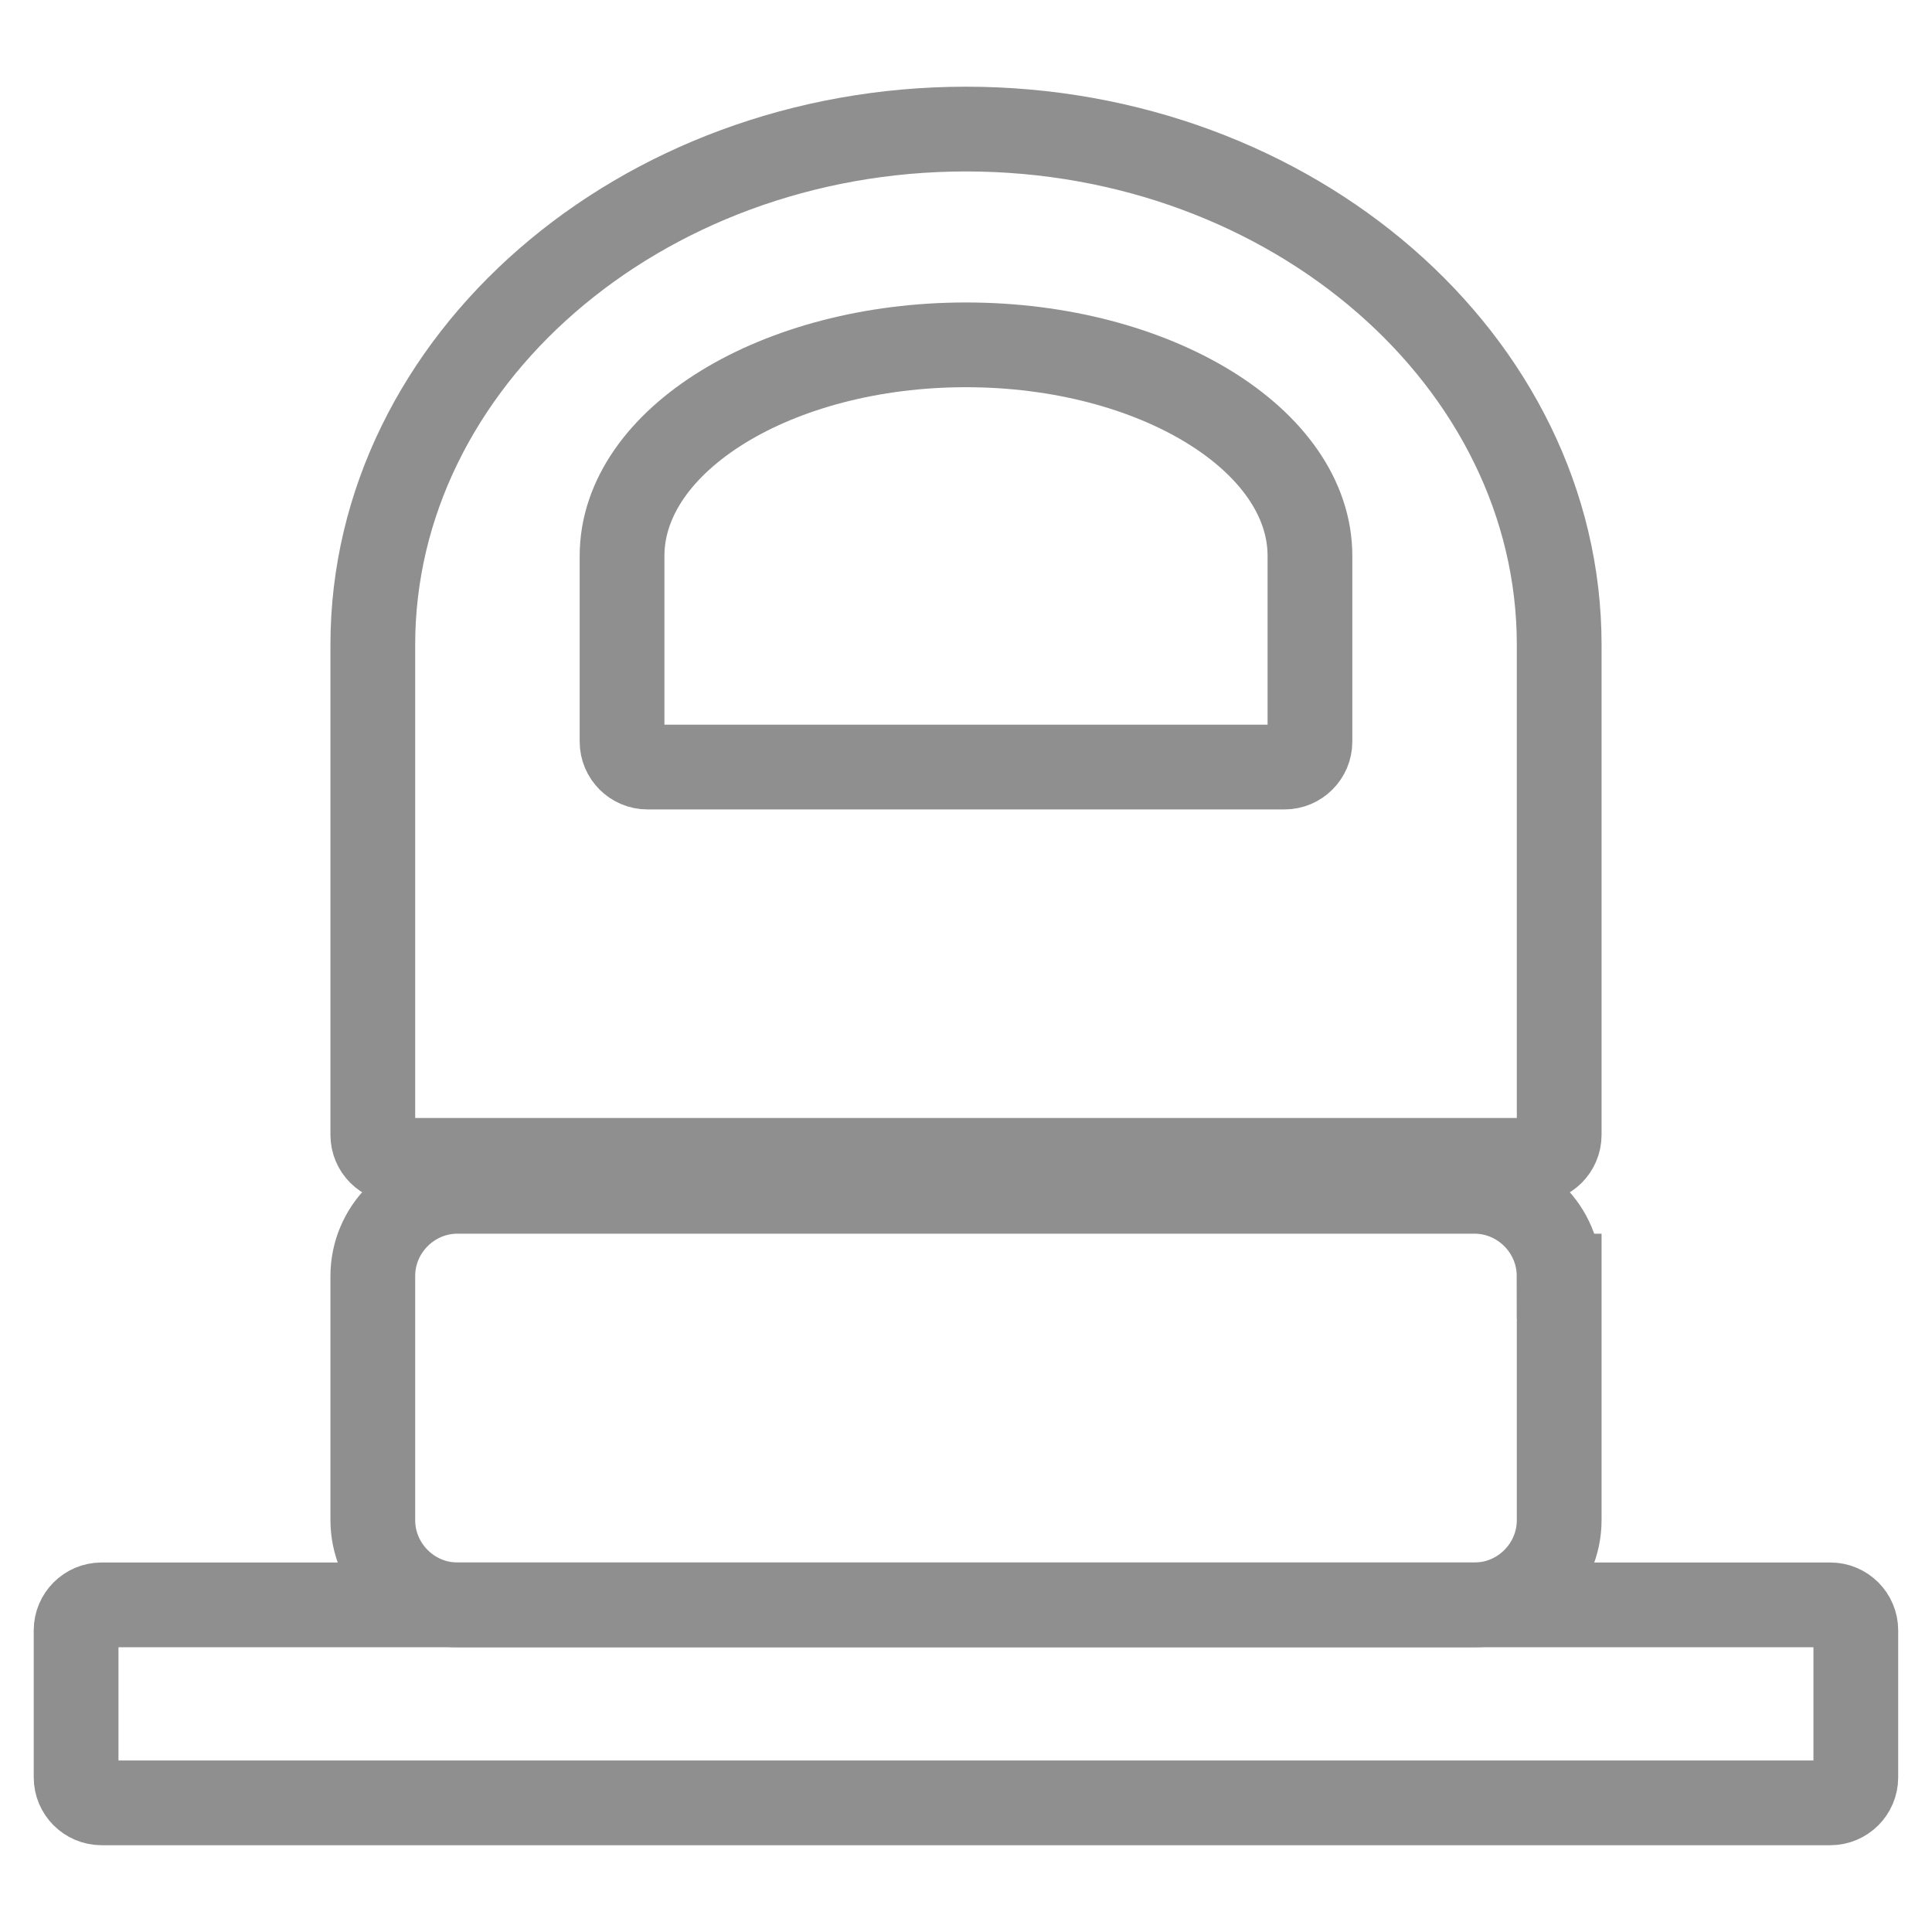
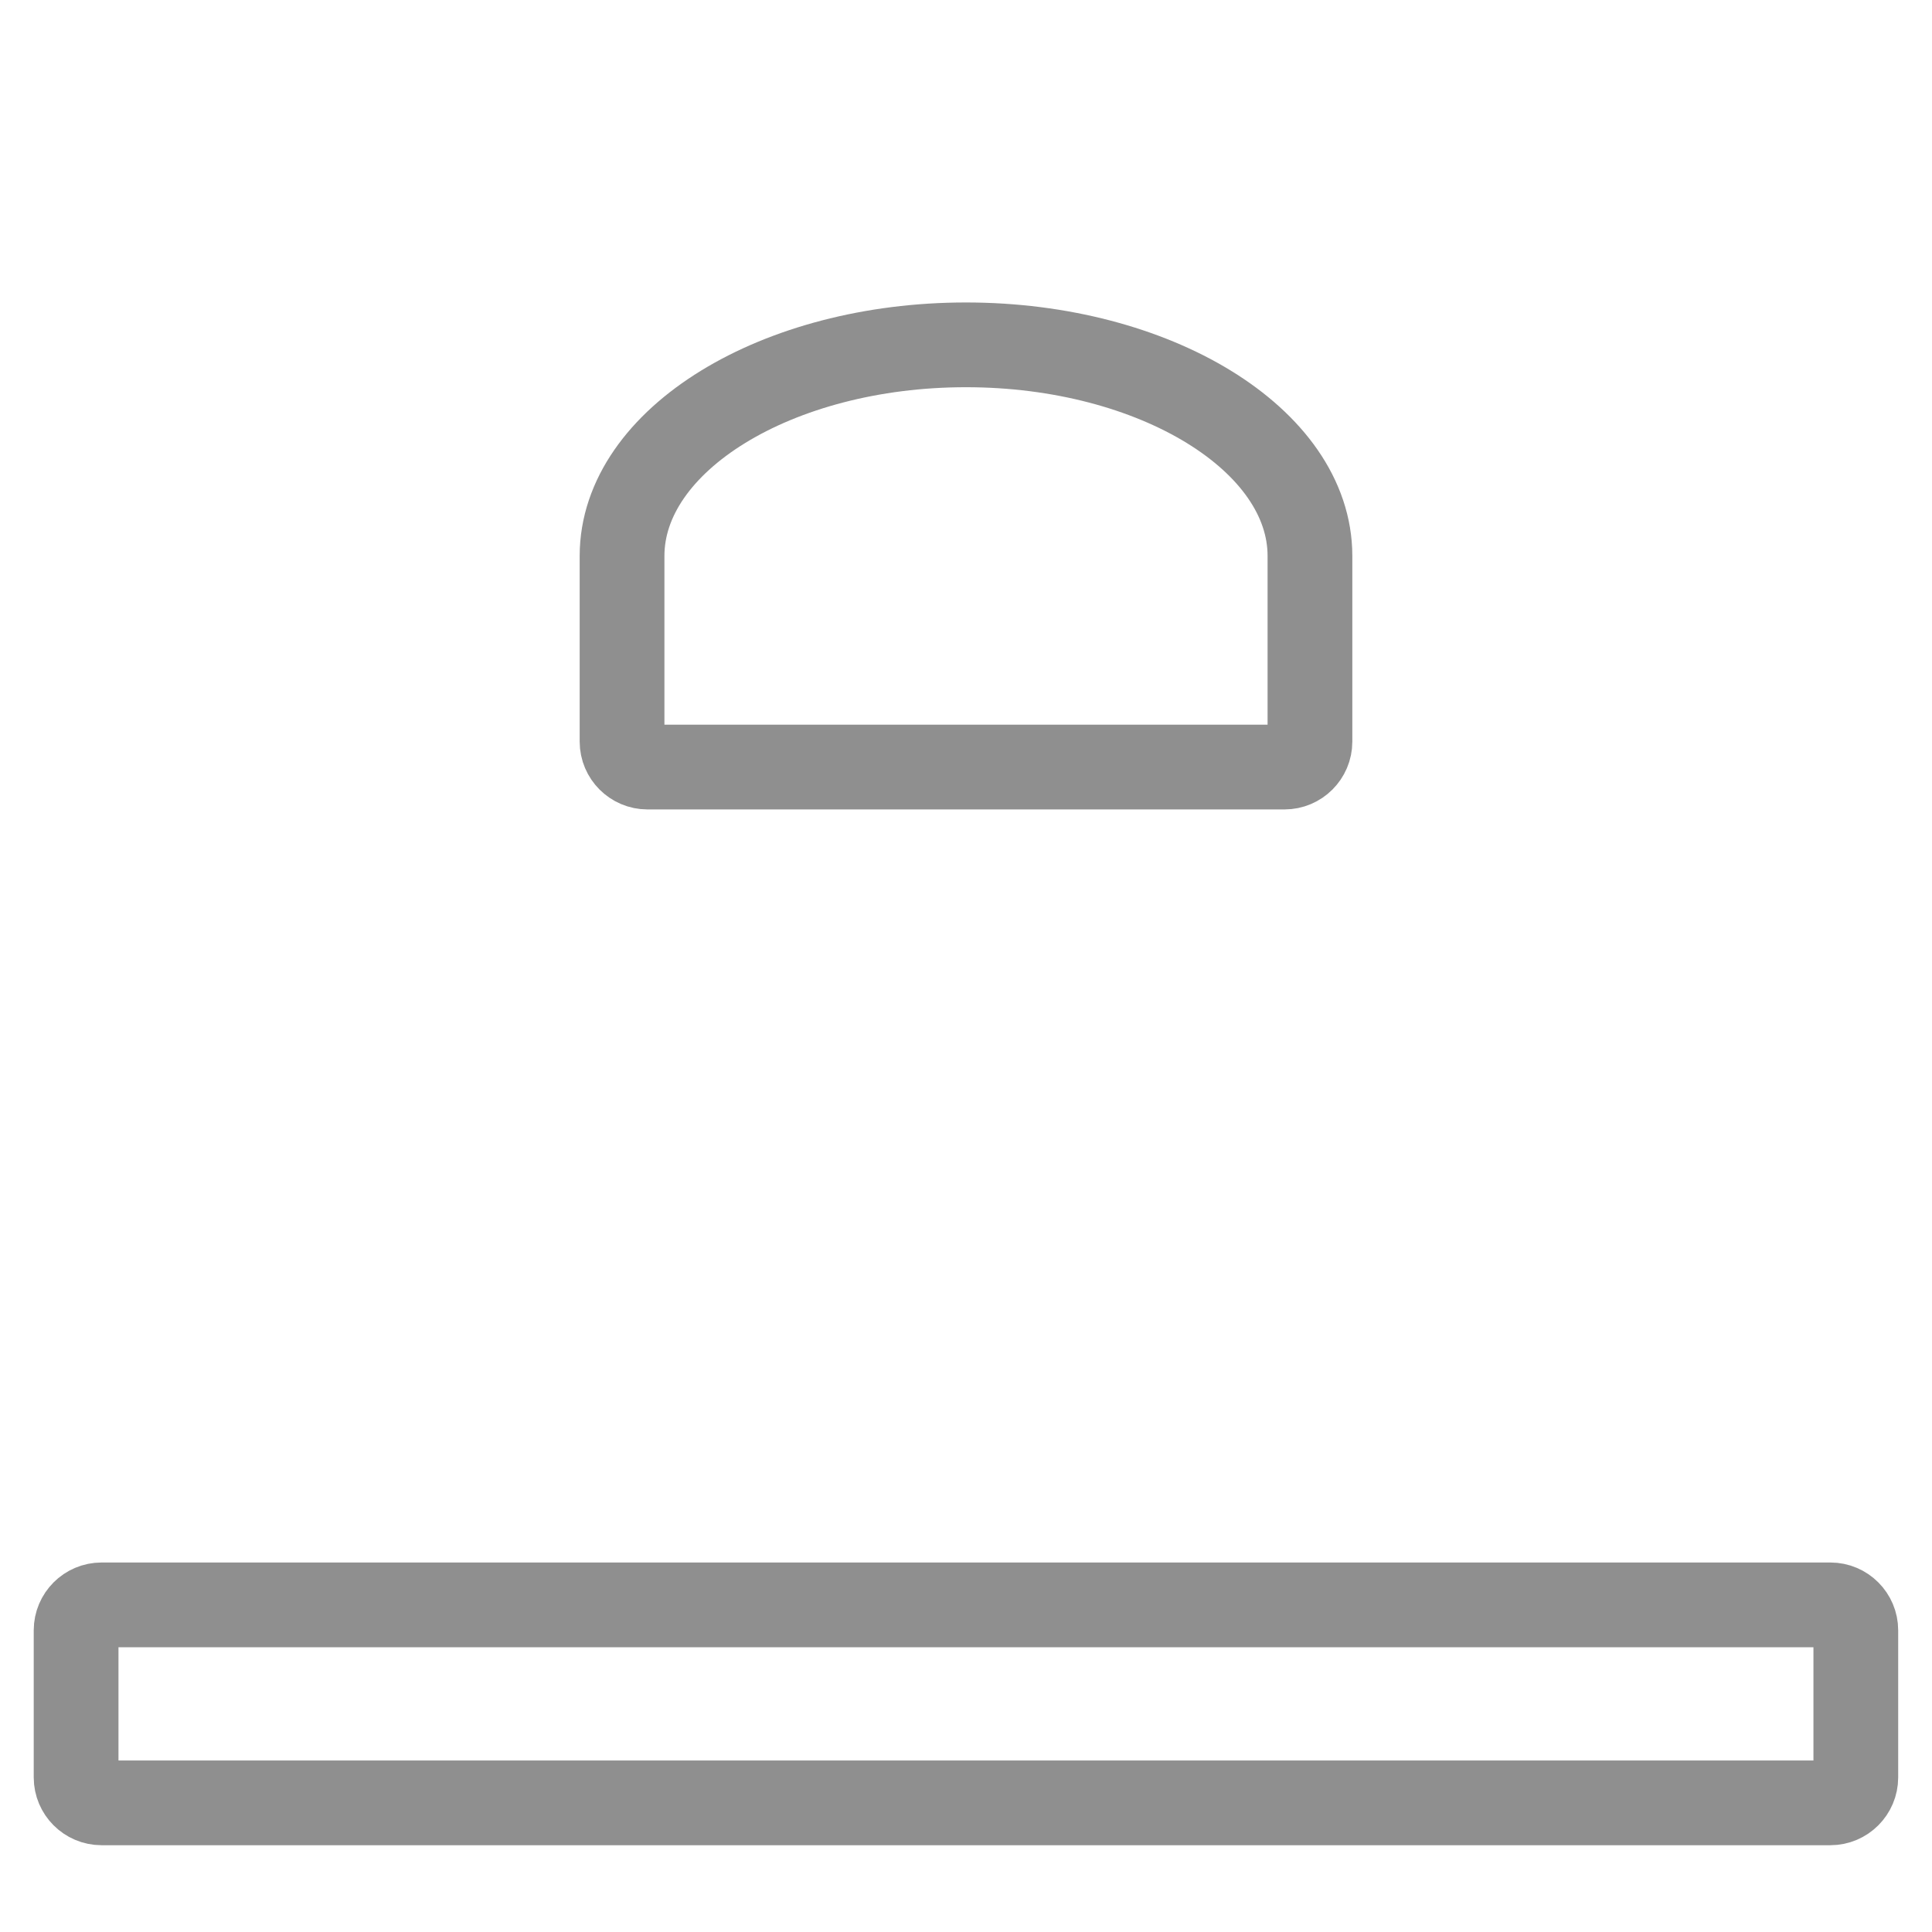
<svg xmlns="http://www.w3.org/2000/svg" version="1.1" id="Layer_2" x="0px" y="0px" width="22.797px" height="22.796px" viewBox="0 0 22.797 22.796" enable-background="new 0 0 22.797 22.796" xml:space="preserve">
  <g>
    <g>
      <path fill="none" stroke="#8F8F8F" stroke-miterlimit="10" d="M1.198,18.937c-0.165,0-0.3,0.135-0.3,0.3v1.736    c0,0.165,0.135,0.3,0.3,0.3h20.4c0.165,0,0.3-0.135,0.3-0.3v-1.736c0-0.165-0.135-0.3-0.3-0.3H1.198z" />
    </g>
    <g>
-       <path fill="none" stroke="#8F8F8F" stroke-miterlimit="10" d="M18.397,15.057c0-0.55-0.45-1-1-1H5.399c-0.55,0-1,0.45-1,1v2.88    c0,0.55,0.45,1,1,1h11.999c0.55,0,1-0.45,1-1V15.057z" />
-     </g>
+       </g>
    <g>
-       <path fill="none" stroke="#8F8F8F" stroke-miterlimit="10" d="M18.098,13.692c0.165,0,0.3-0.135,0.3-0.3c0,0,0-2.438,0-5.783    c0-3.347-3.149-6.086-6.999-6.086c-3.849,0-7,2.739-7,6.086c0,3.346,0,5.783,0,5.783c0,0.165,0.135,0.3,0.3,0.3H18.098z" />
-     </g>
+       </g>
    <g>
      <path fill="none" stroke="#8F8F8F" stroke-miterlimit="10" d="M15.157,9.051c0.165,0,0.3-0.135,0.3-0.3c0,0,0-0.82,0-2.191    c0-1.37-1.828-2.491-4.059-2.491C9.166,4.069,7.34,5.19,7.34,6.56c0,1.371,0,2.191,0,2.191c0,0.165,0.135,0.3,0.3,0.3H15.157z" />
    </g>
  </g>
</svg>